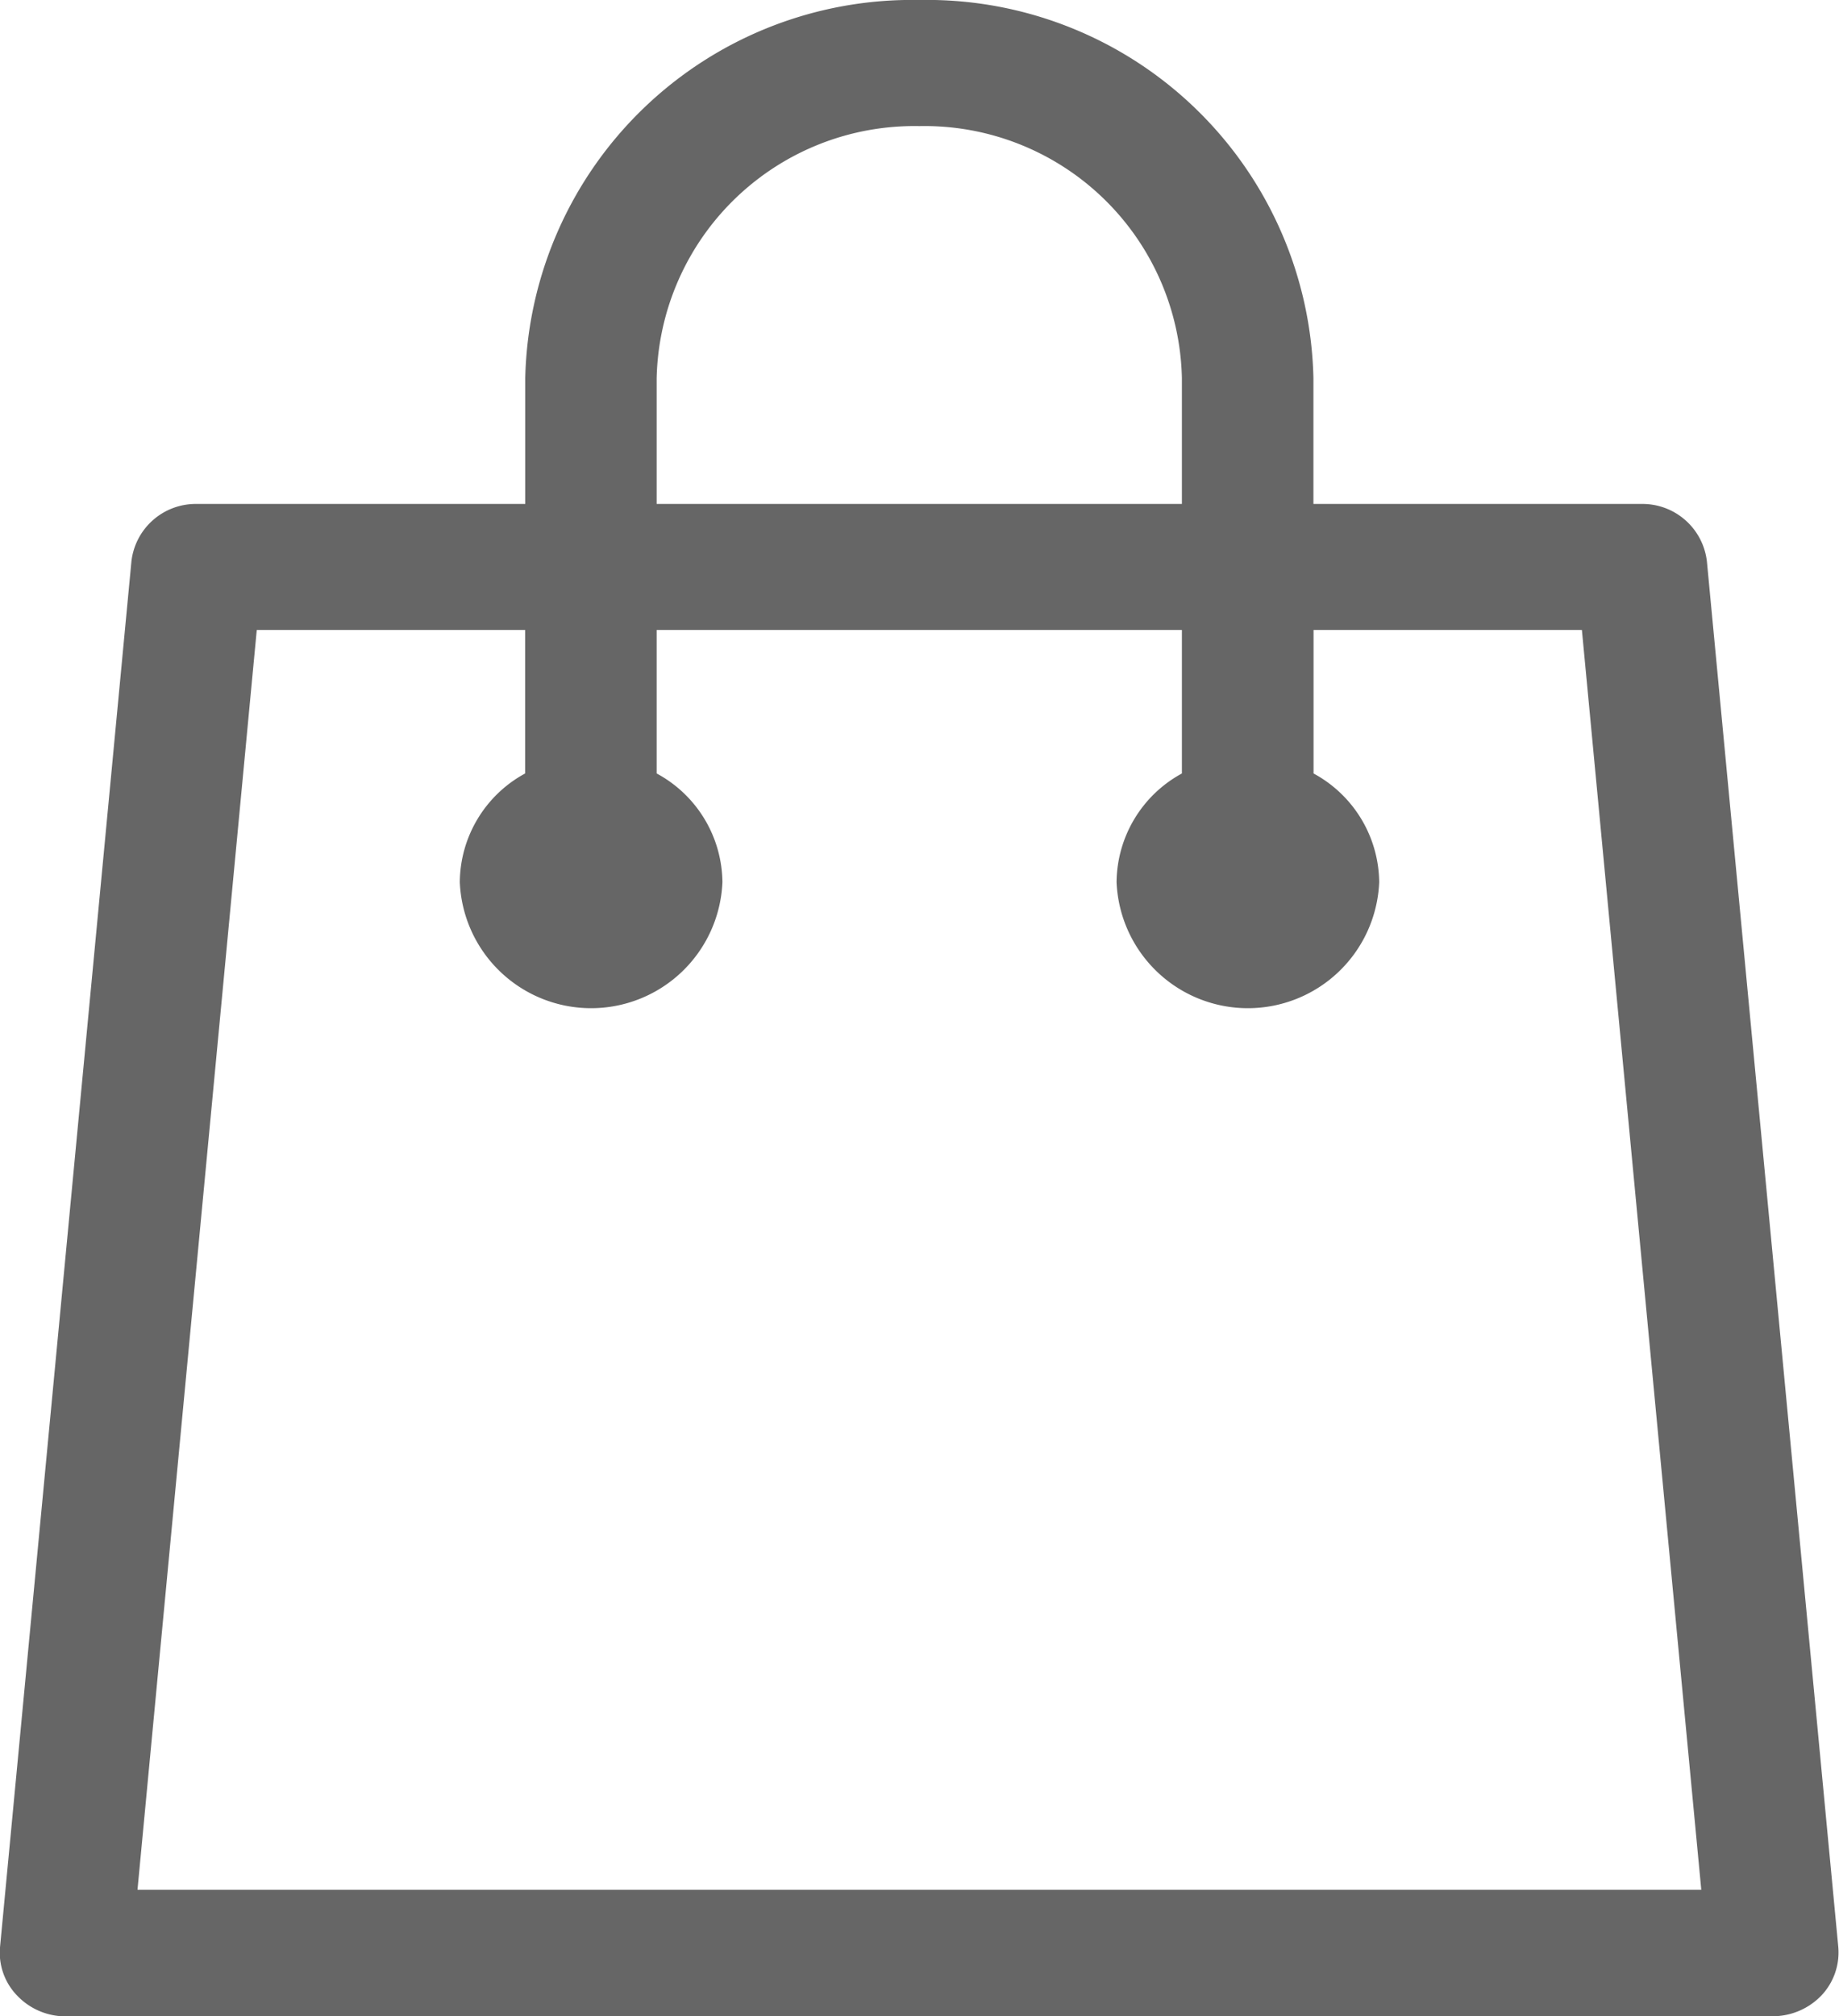
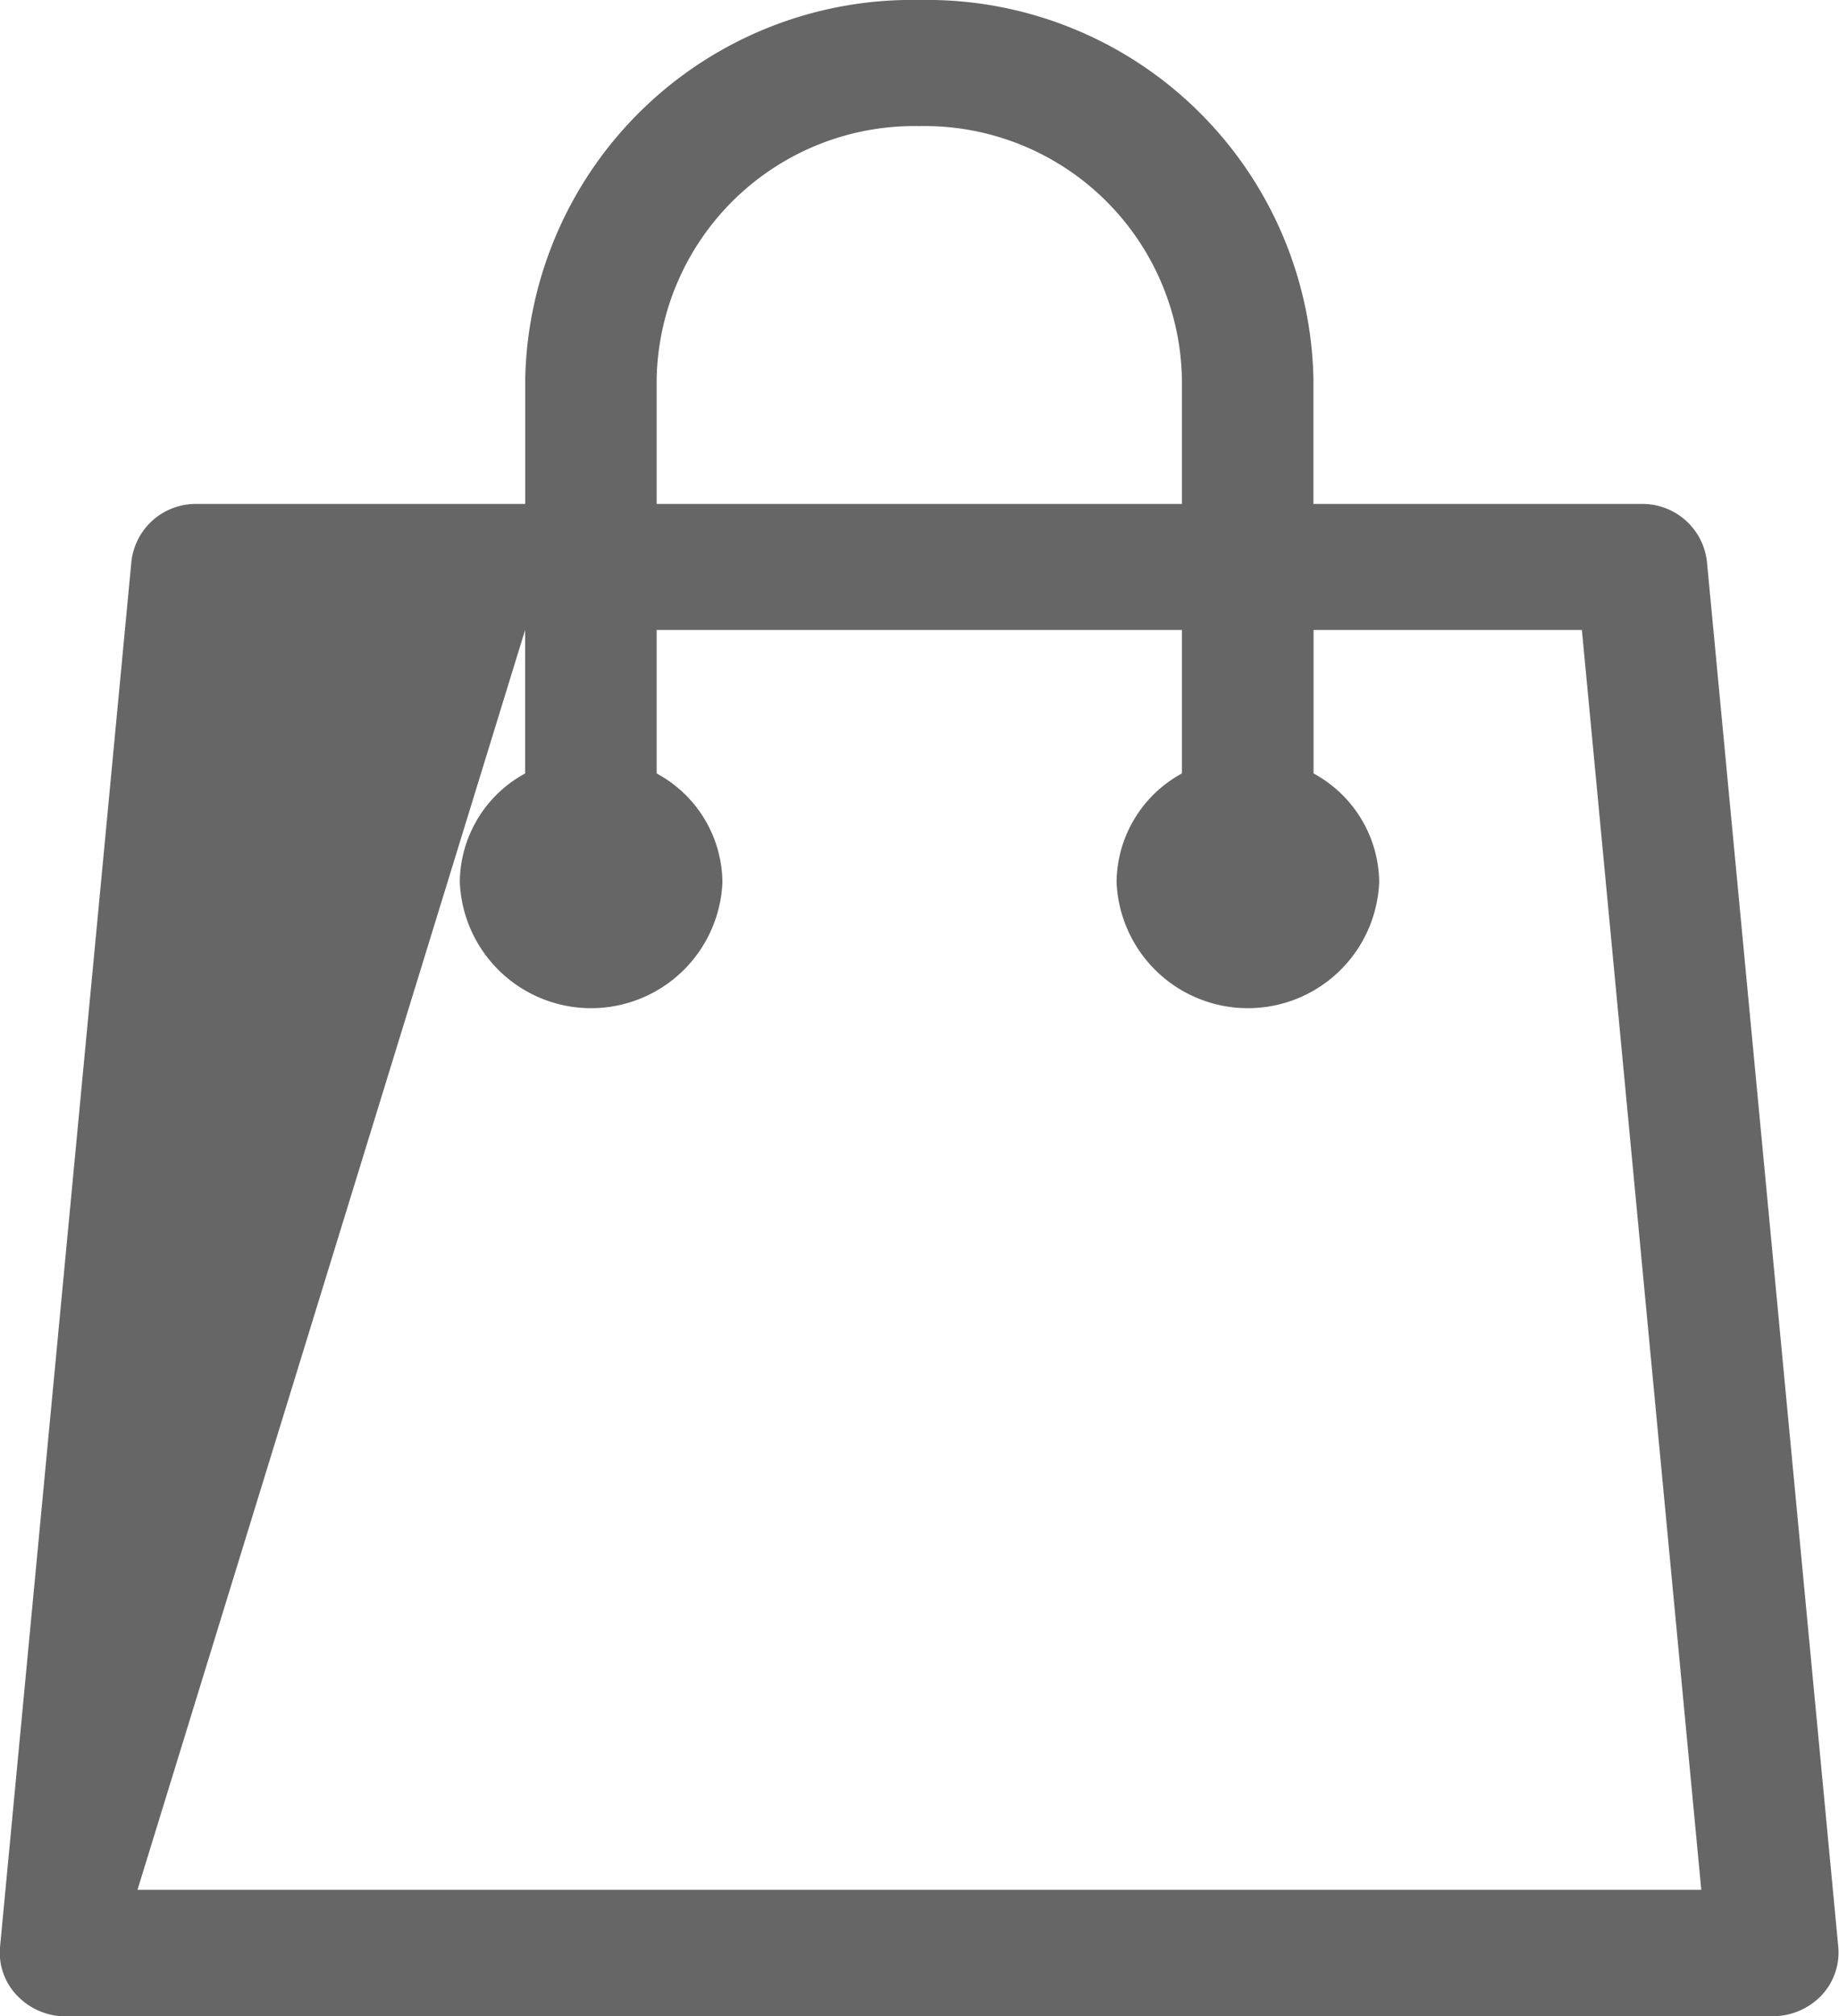
<svg xmlns="http://www.w3.org/2000/svg" width="16.358" height="17.925" viewBox="0 0 16.358 17.925">
  <defs>
    <style>.a{fill:#666;}</style>
  </defs>
-   <path class="a" d="M.584,17.925a.594.594,0,0,1-.43-.183A.548.548,0,0,1,0,17.312L1.169,4.991A.576.576,0,0,1,1.75,4.48H4.672V3.362A3.441,3.441,0,0,1,8.177,0a3.439,3.439,0,0,1,3.506,3.362V4.48H14.6a.577.577,0,0,1,.583.511l1.169,12.321a.557.557,0,0,1-.152.429.6.6,0,0,1-.43.183ZM1.223,16.8H15.133L14.071,5.6H11.684V6.876a1.111,1.111,0,0,1,.584.966,1.169,1.169,0,0,1-2.336,0,1.11,1.11,0,0,1,.581-.966V5.6H5.841V6.876a1.11,1.11,0,0,1,.585.966,1.169,1.169,0,0,1-2.336,0,1.108,1.108,0,0,1,.581-.966V5.6H2.284ZM5.841,3.362V4.48h4.672V3.362A2.29,2.29,0,0,0,8.177,1.121,2.293,2.293,0,0,0,5.841,3.362Z" />
+   <path class="a" d="M.584,17.925a.594.594,0,0,1-.43-.183A.548.548,0,0,1,0,17.312L1.169,4.991A.576.576,0,0,1,1.75,4.48H4.672V3.362A3.441,3.441,0,0,1,8.177,0a3.439,3.439,0,0,1,3.506,3.362V4.48H14.6a.577.577,0,0,1,.583.511l1.169,12.321a.557.557,0,0,1-.152.429.6.6,0,0,1-.43.183ZM1.223,16.8H15.133L14.071,5.6H11.684V6.876a1.111,1.111,0,0,1,.584.966,1.169,1.169,0,0,1-2.336,0,1.11,1.11,0,0,1,.581-.966V5.6H5.841V6.876a1.11,1.11,0,0,1,.585.966,1.169,1.169,0,0,1-2.336,0,1.108,1.108,0,0,1,.581-.966V5.6ZM5.841,3.362V4.48h4.672V3.362A2.29,2.29,0,0,0,8.177,1.121,2.293,2.293,0,0,0,5.841,3.362Z" />
</svg>